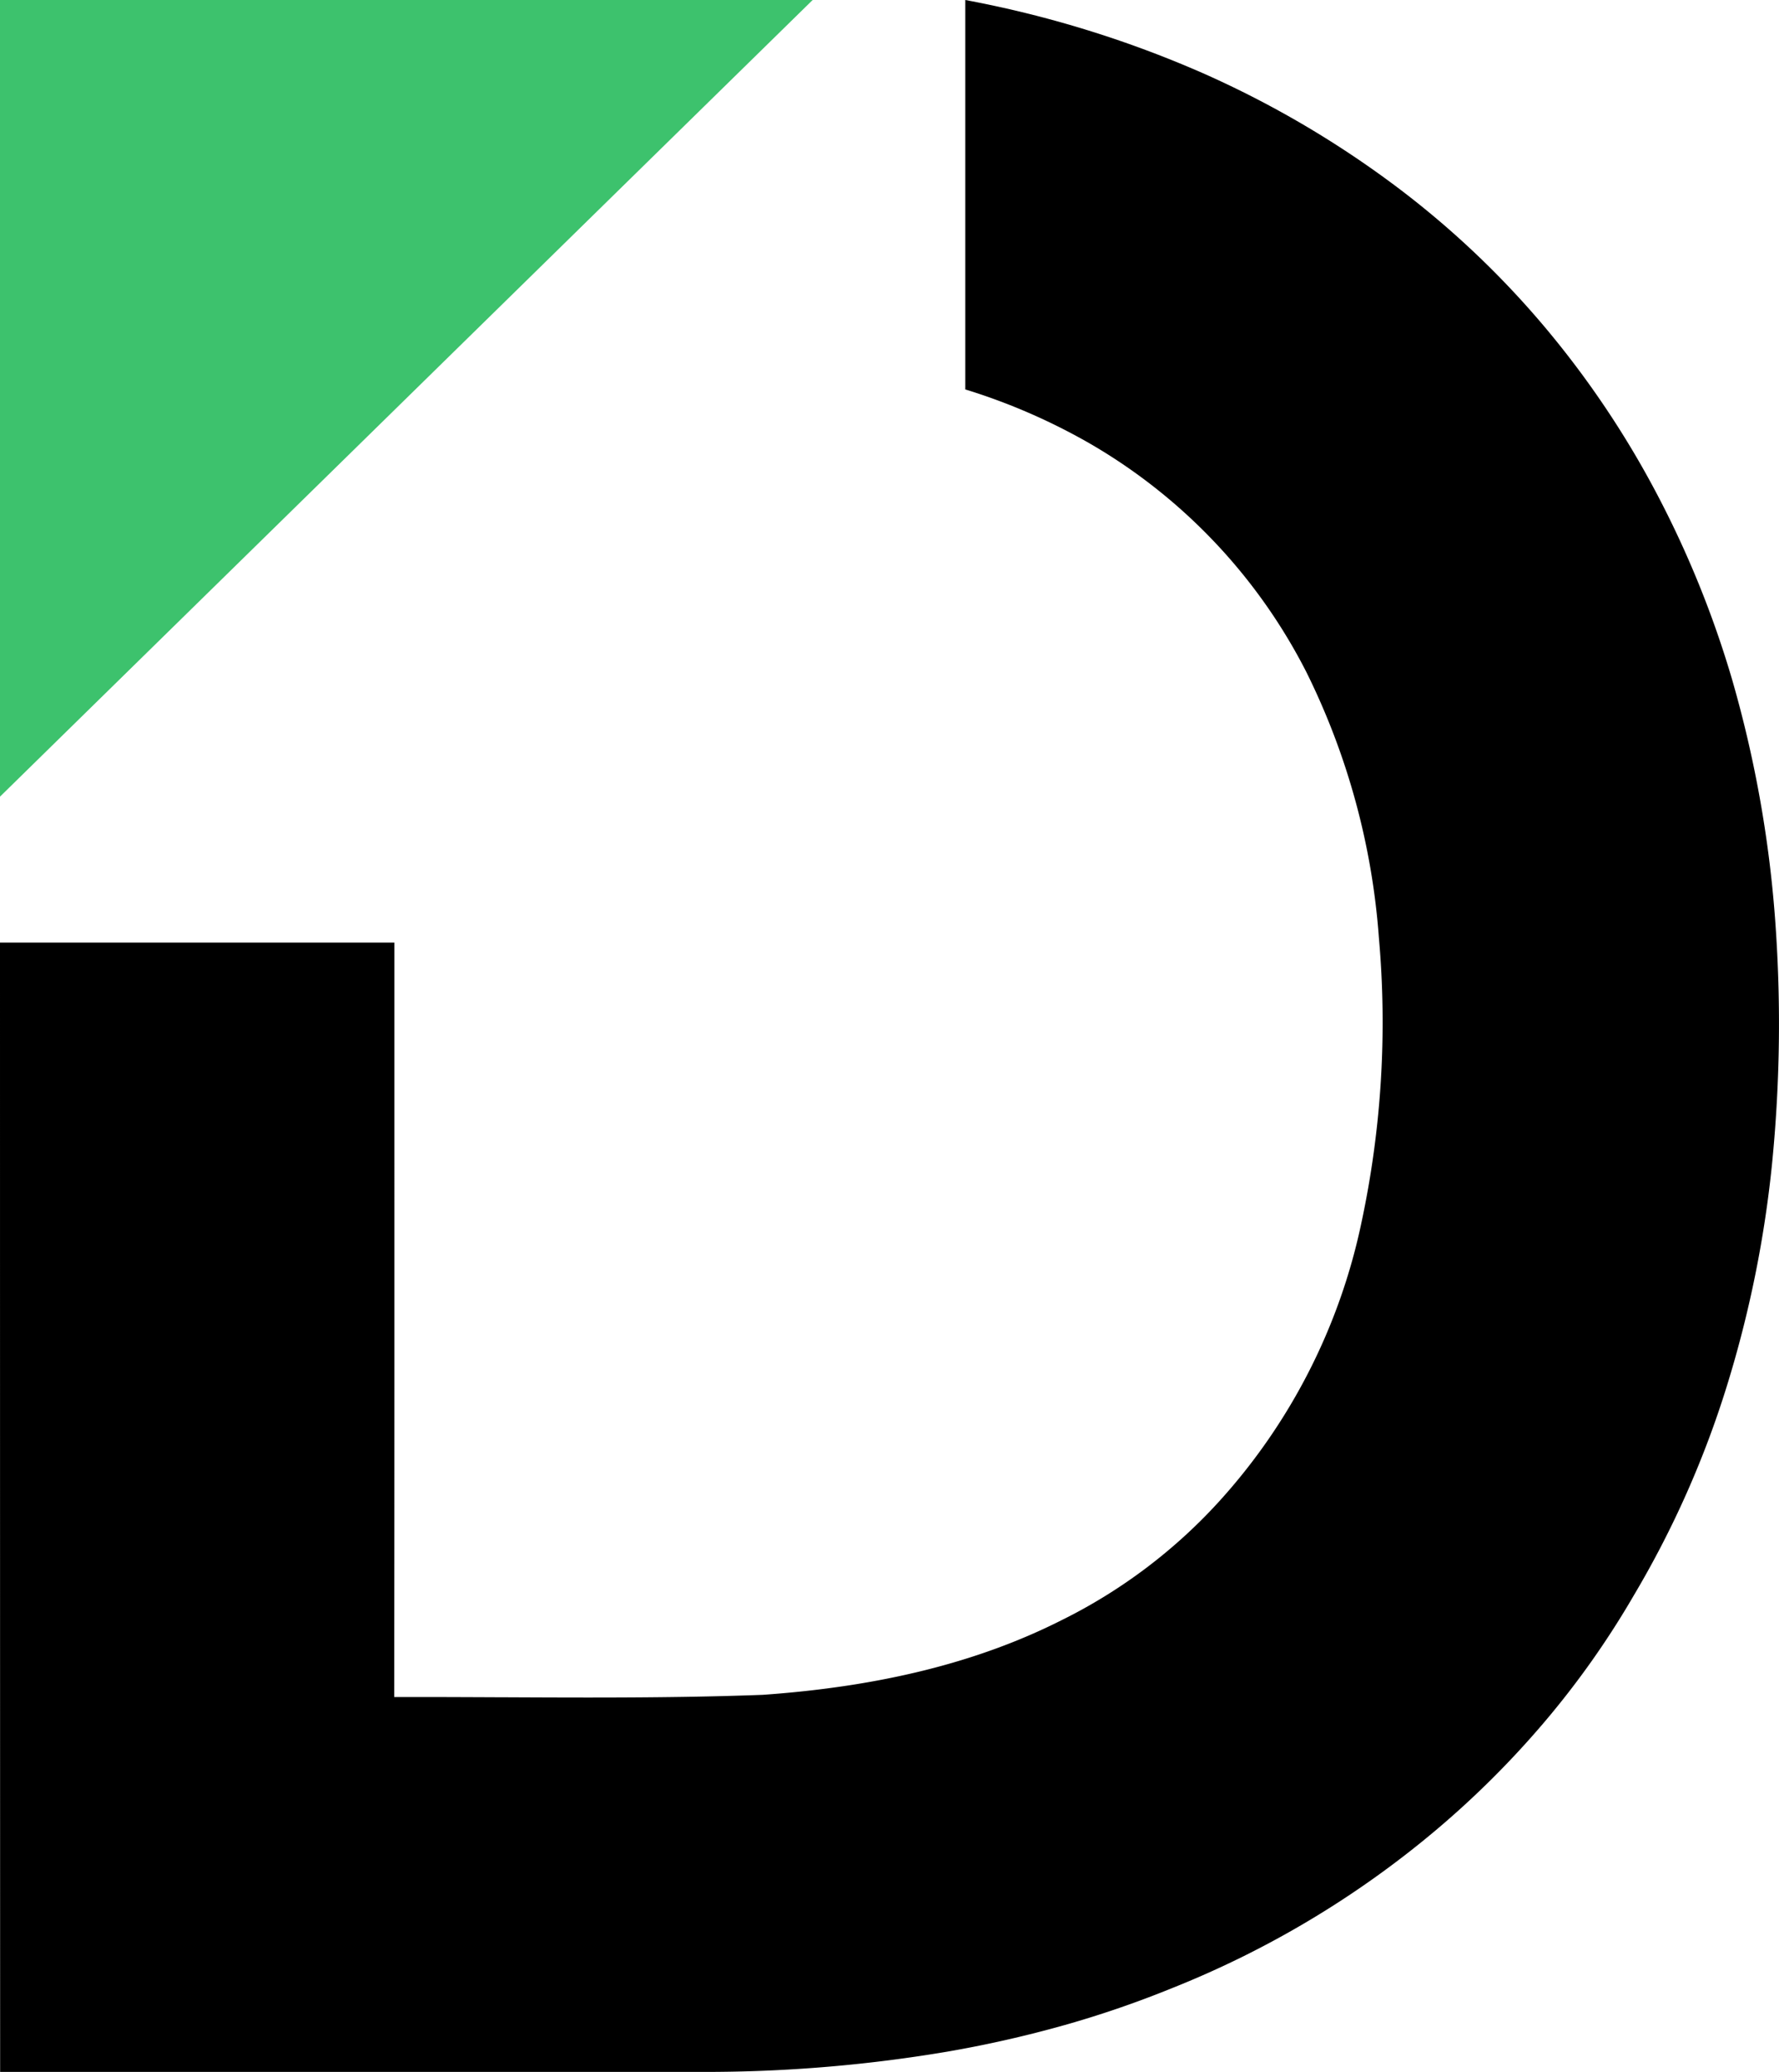
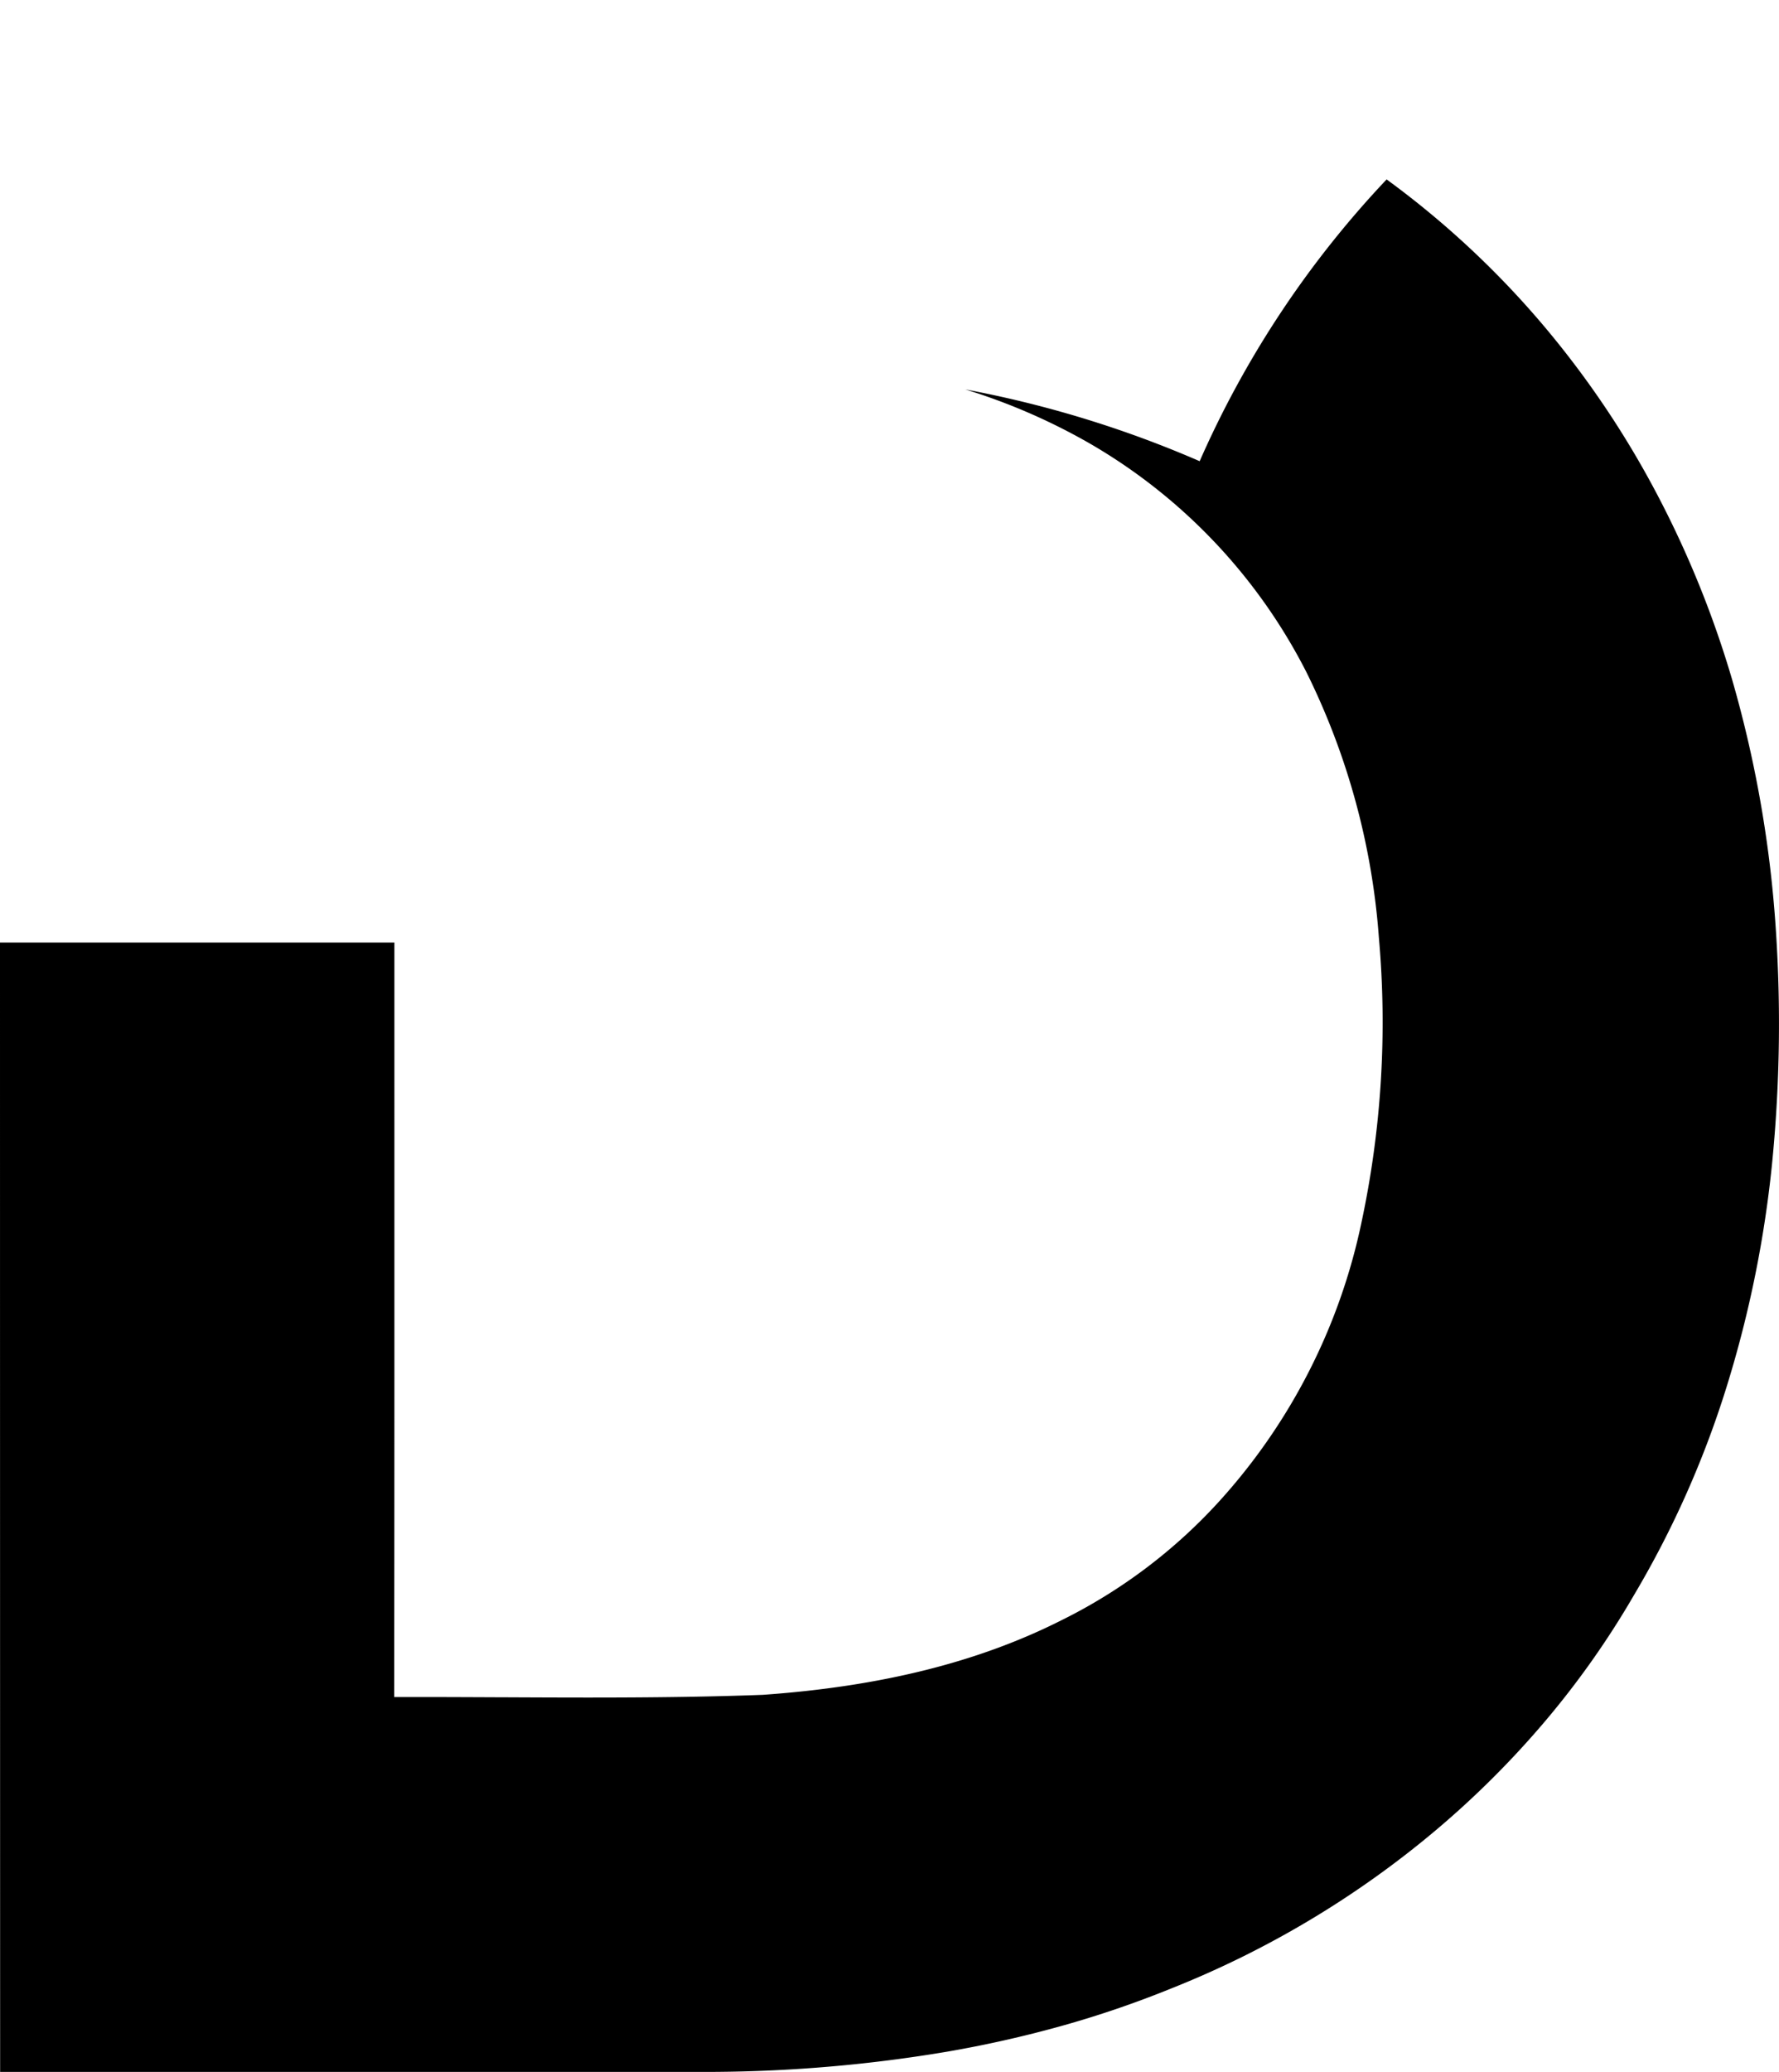
<svg xmlns="http://www.w3.org/2000/svg" viewBox="0 0 126 146.656" height="146.656" width="126">
  <g transform="translate(0 0.001)">
-     <path transform="translate(0 -0.001)" d="M50.63,146.656H.009v-.037c0-3.67-.008-41.246-.009-79.9H27.934v6.822c0,15.27.006,31.06-.014,46.581l1.454,0c2.058,0,4.222.01,5.961.018h.192c2.008.009,4.083.019,6.144.019h0c4.983,0,8.792-.059,12.35-.192,8.352-.587,15.265-2.31,21.136-5.268a37.672,37.672,0,0,0,11.2-8.434A42.213,42.213,0,0,0,96.423,86.555a67.759,67.759,0,0,0,1.239-20.176A50.566,50.566,0,0,0,92.534,47.59,39.317,39.317,0,0,0,77.28,31.447a43.246,43.246,0,0,0-8.912-3.882V0a77.217,77.217,0,0,1,16.6,5.08A70.082,70.082,0,0,1,98.209,12.7a63.955,63.955,0,0,1,11.172,10.416,66.39,66.39,0,0,1,7.933,11.777,71.322,71.322,0,0,1,5.352,13.164,83.157,83.157,0,0,1,3.049,16.886,100.128,100.128,0,0,1-.182,17.176,80.367,80.367,0,0,1-3.215,15.954,69,69,0,0,1-6.6,14.853,61.724,61.724,0,0,1-6.31,8.938,65.289,65.289,0,0,1-7.742,7.709,68.148,68.148,0,0,1-18.7,11.173,72.4,72.4,0,0,1-7.823,2.669,82.35,82.35,0,0,1-8.058,1.81A102.9,102.9,0,0,1,50.63,146.656Z" />
-     <path fill="#3dc26d" transform="translate(0 0)" d="M0,0H57.556L0,56.389Z" />
+     <path transform="translate(0 -0.001)" d="M50.63,146.656H.009v-.037c0-3.67-.008-41.246-.009-79.9H27.934v6.822c0,15.27.006,31.06-.014,46.581l1.454,0c2.058,0,4.222.01,5.961.018h.192c2.008.009,4.083.019,6.144.019h0c4.983,0,8.792-.059,12.35-.192,8.352-.587,15.265-2.31,21.136-5.268a37.672,37.672,0,0,0,11.2-8.434A42.213,42.213,0,0,0,96.423,86.555a67.759,67.759,0,0,0,1.239-20.176A50.566,50.566,0,0,0,92.534,47.59,39.317,39.317,0,0,0,77.28,31.447a43.246,43.246,0,0,0-8.912-3.882a77.217,77.217,0,0,1,16.6,5.08A70.082,70.082,0,0,1,98.209,12.7a63.955,63.955,0,0,1,11.172,10.416,66.39,66.39,0,0,1,7.933,11.777,71.322,71.322,0,0,1,5.352,13.164,83.157,83.157,0,0,1,3.049,16.886,100.128,100.128,0,0,1-.182,17.176,80.367,80.367,0,0,1-3.215,15.954,69,69,0,0,1-6.6,14.853,61.724,61.724,0,0,1-6.31,8.938,65.289,65.289,0,0,1-7.742,7.709,68.148,68.148,0,0,1-18.7,11.173,72.4,72.4,0,0,1-7.823,2.669,82.35,82.35,0,0,1-8.058,1.81A102.9,102.9,0,0,1,50.63,146.656Z" />
  </g>
</svg>